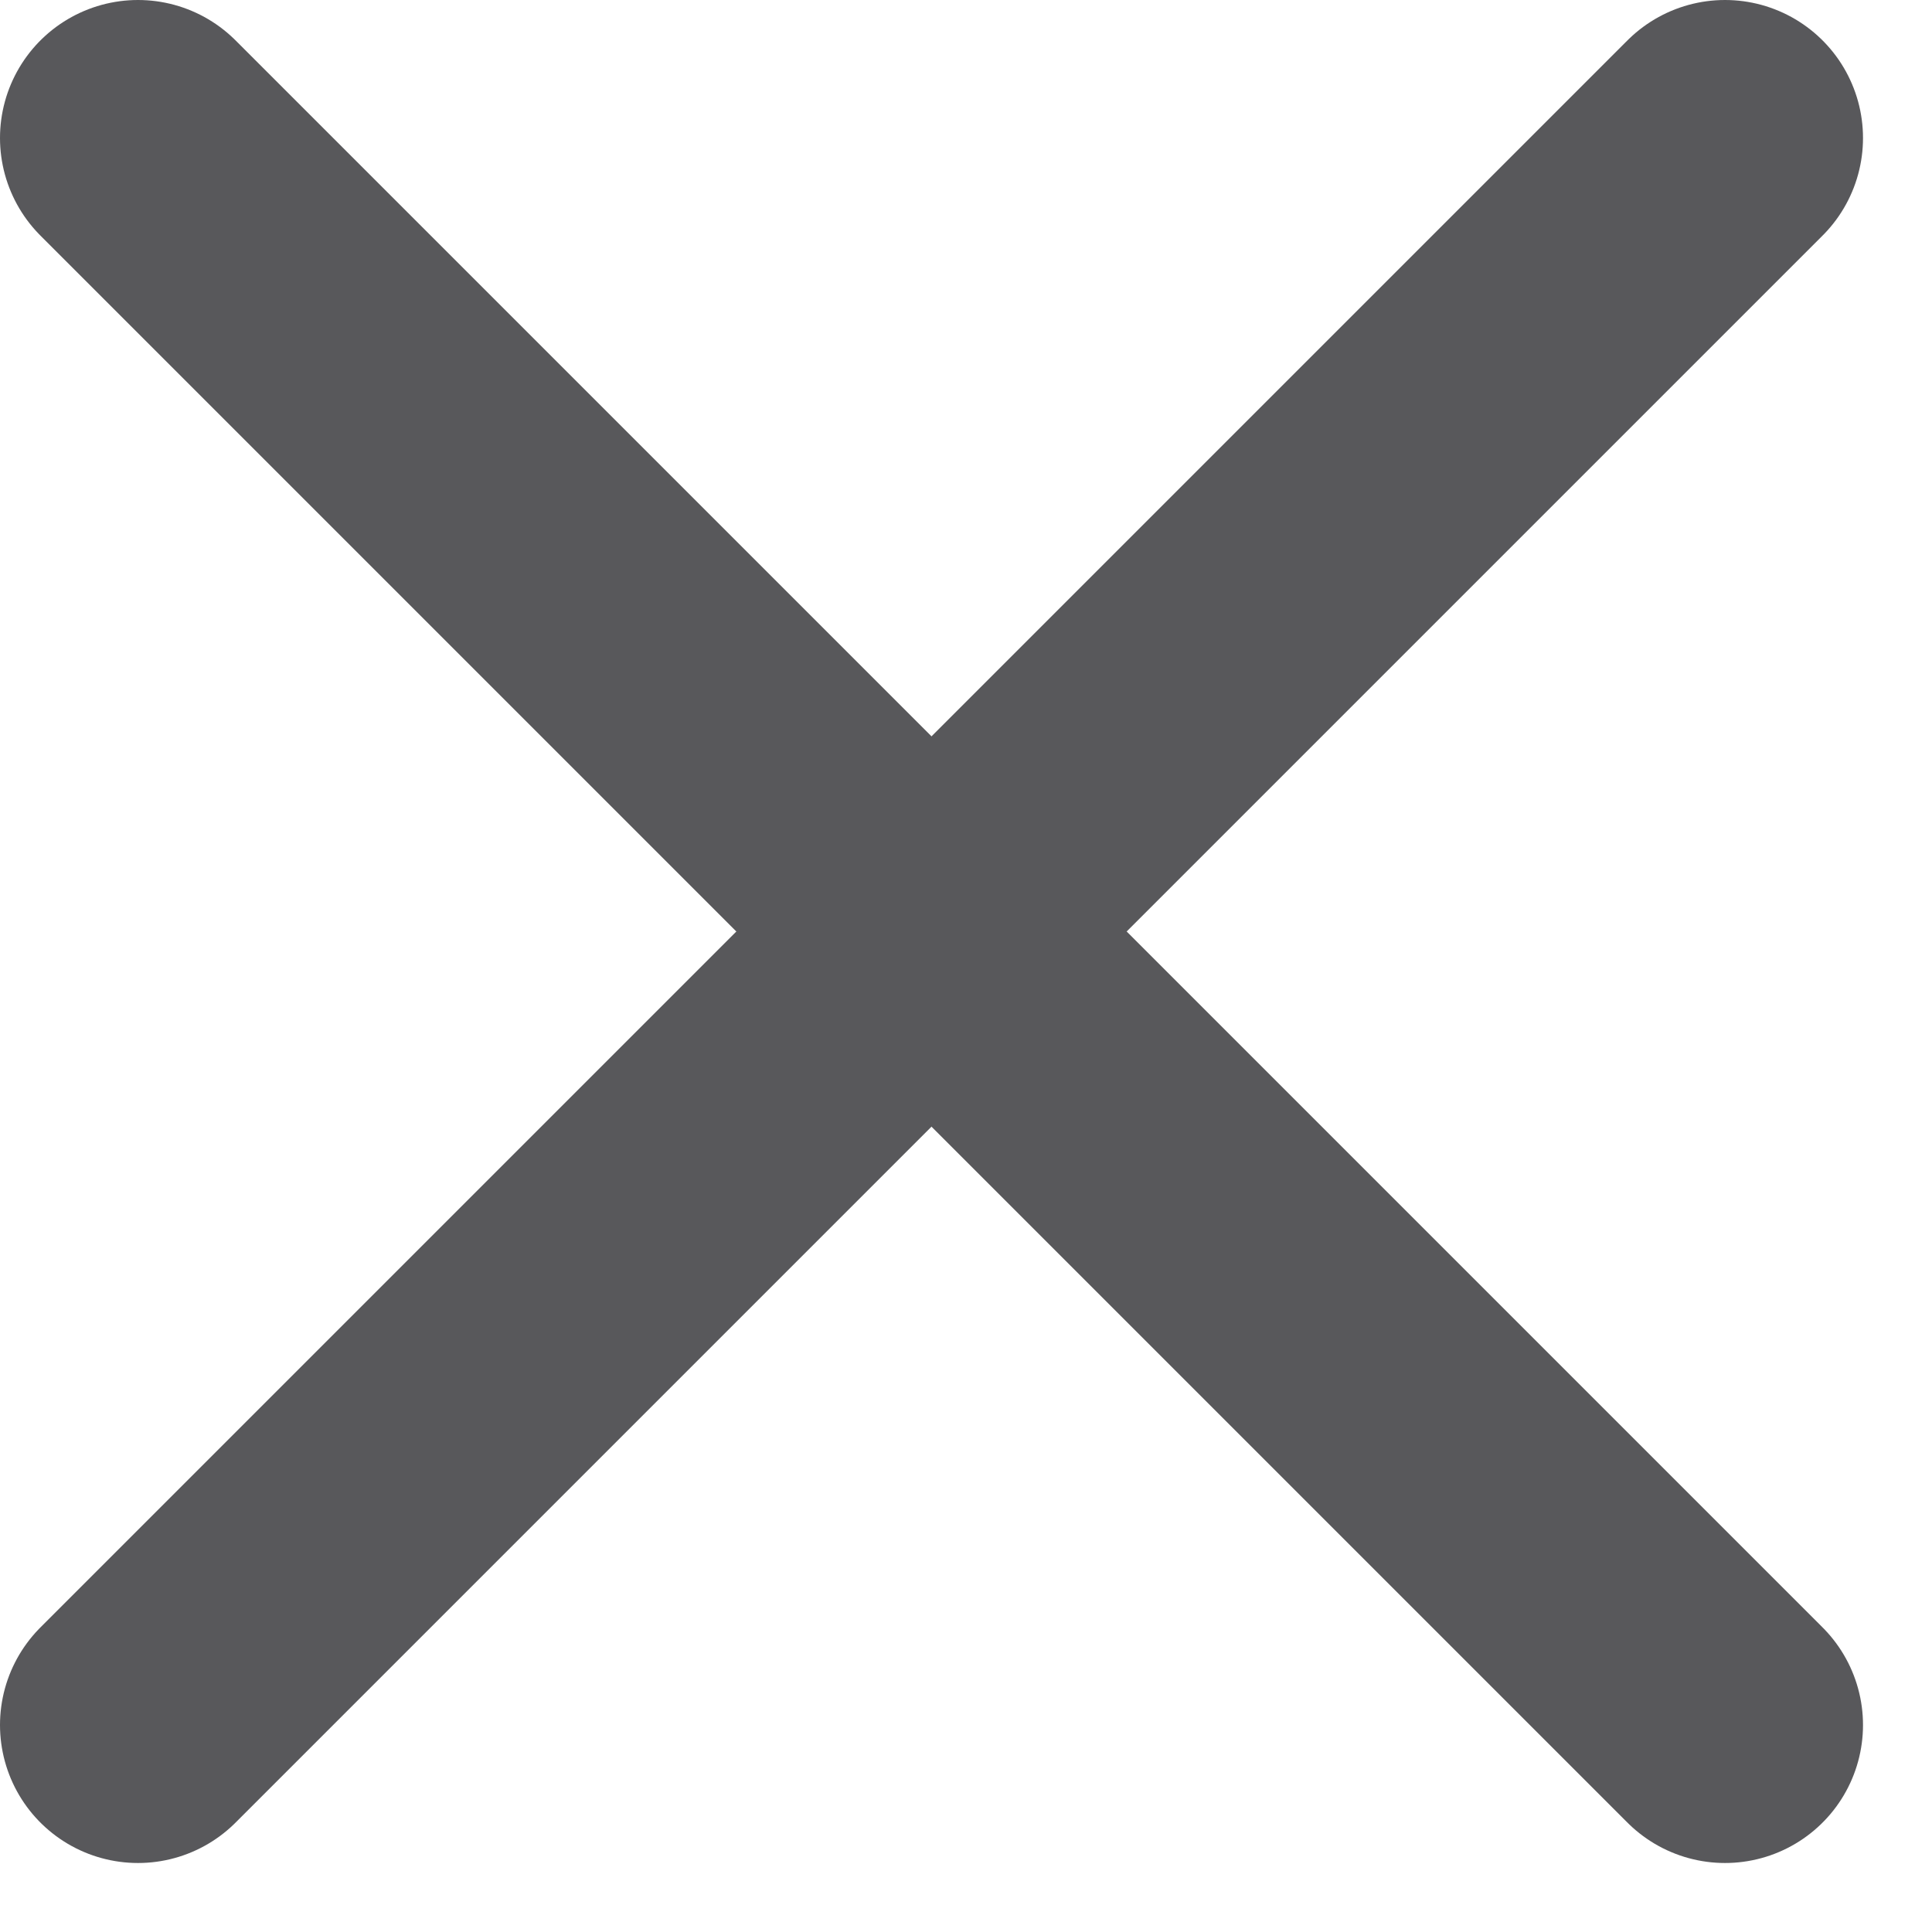
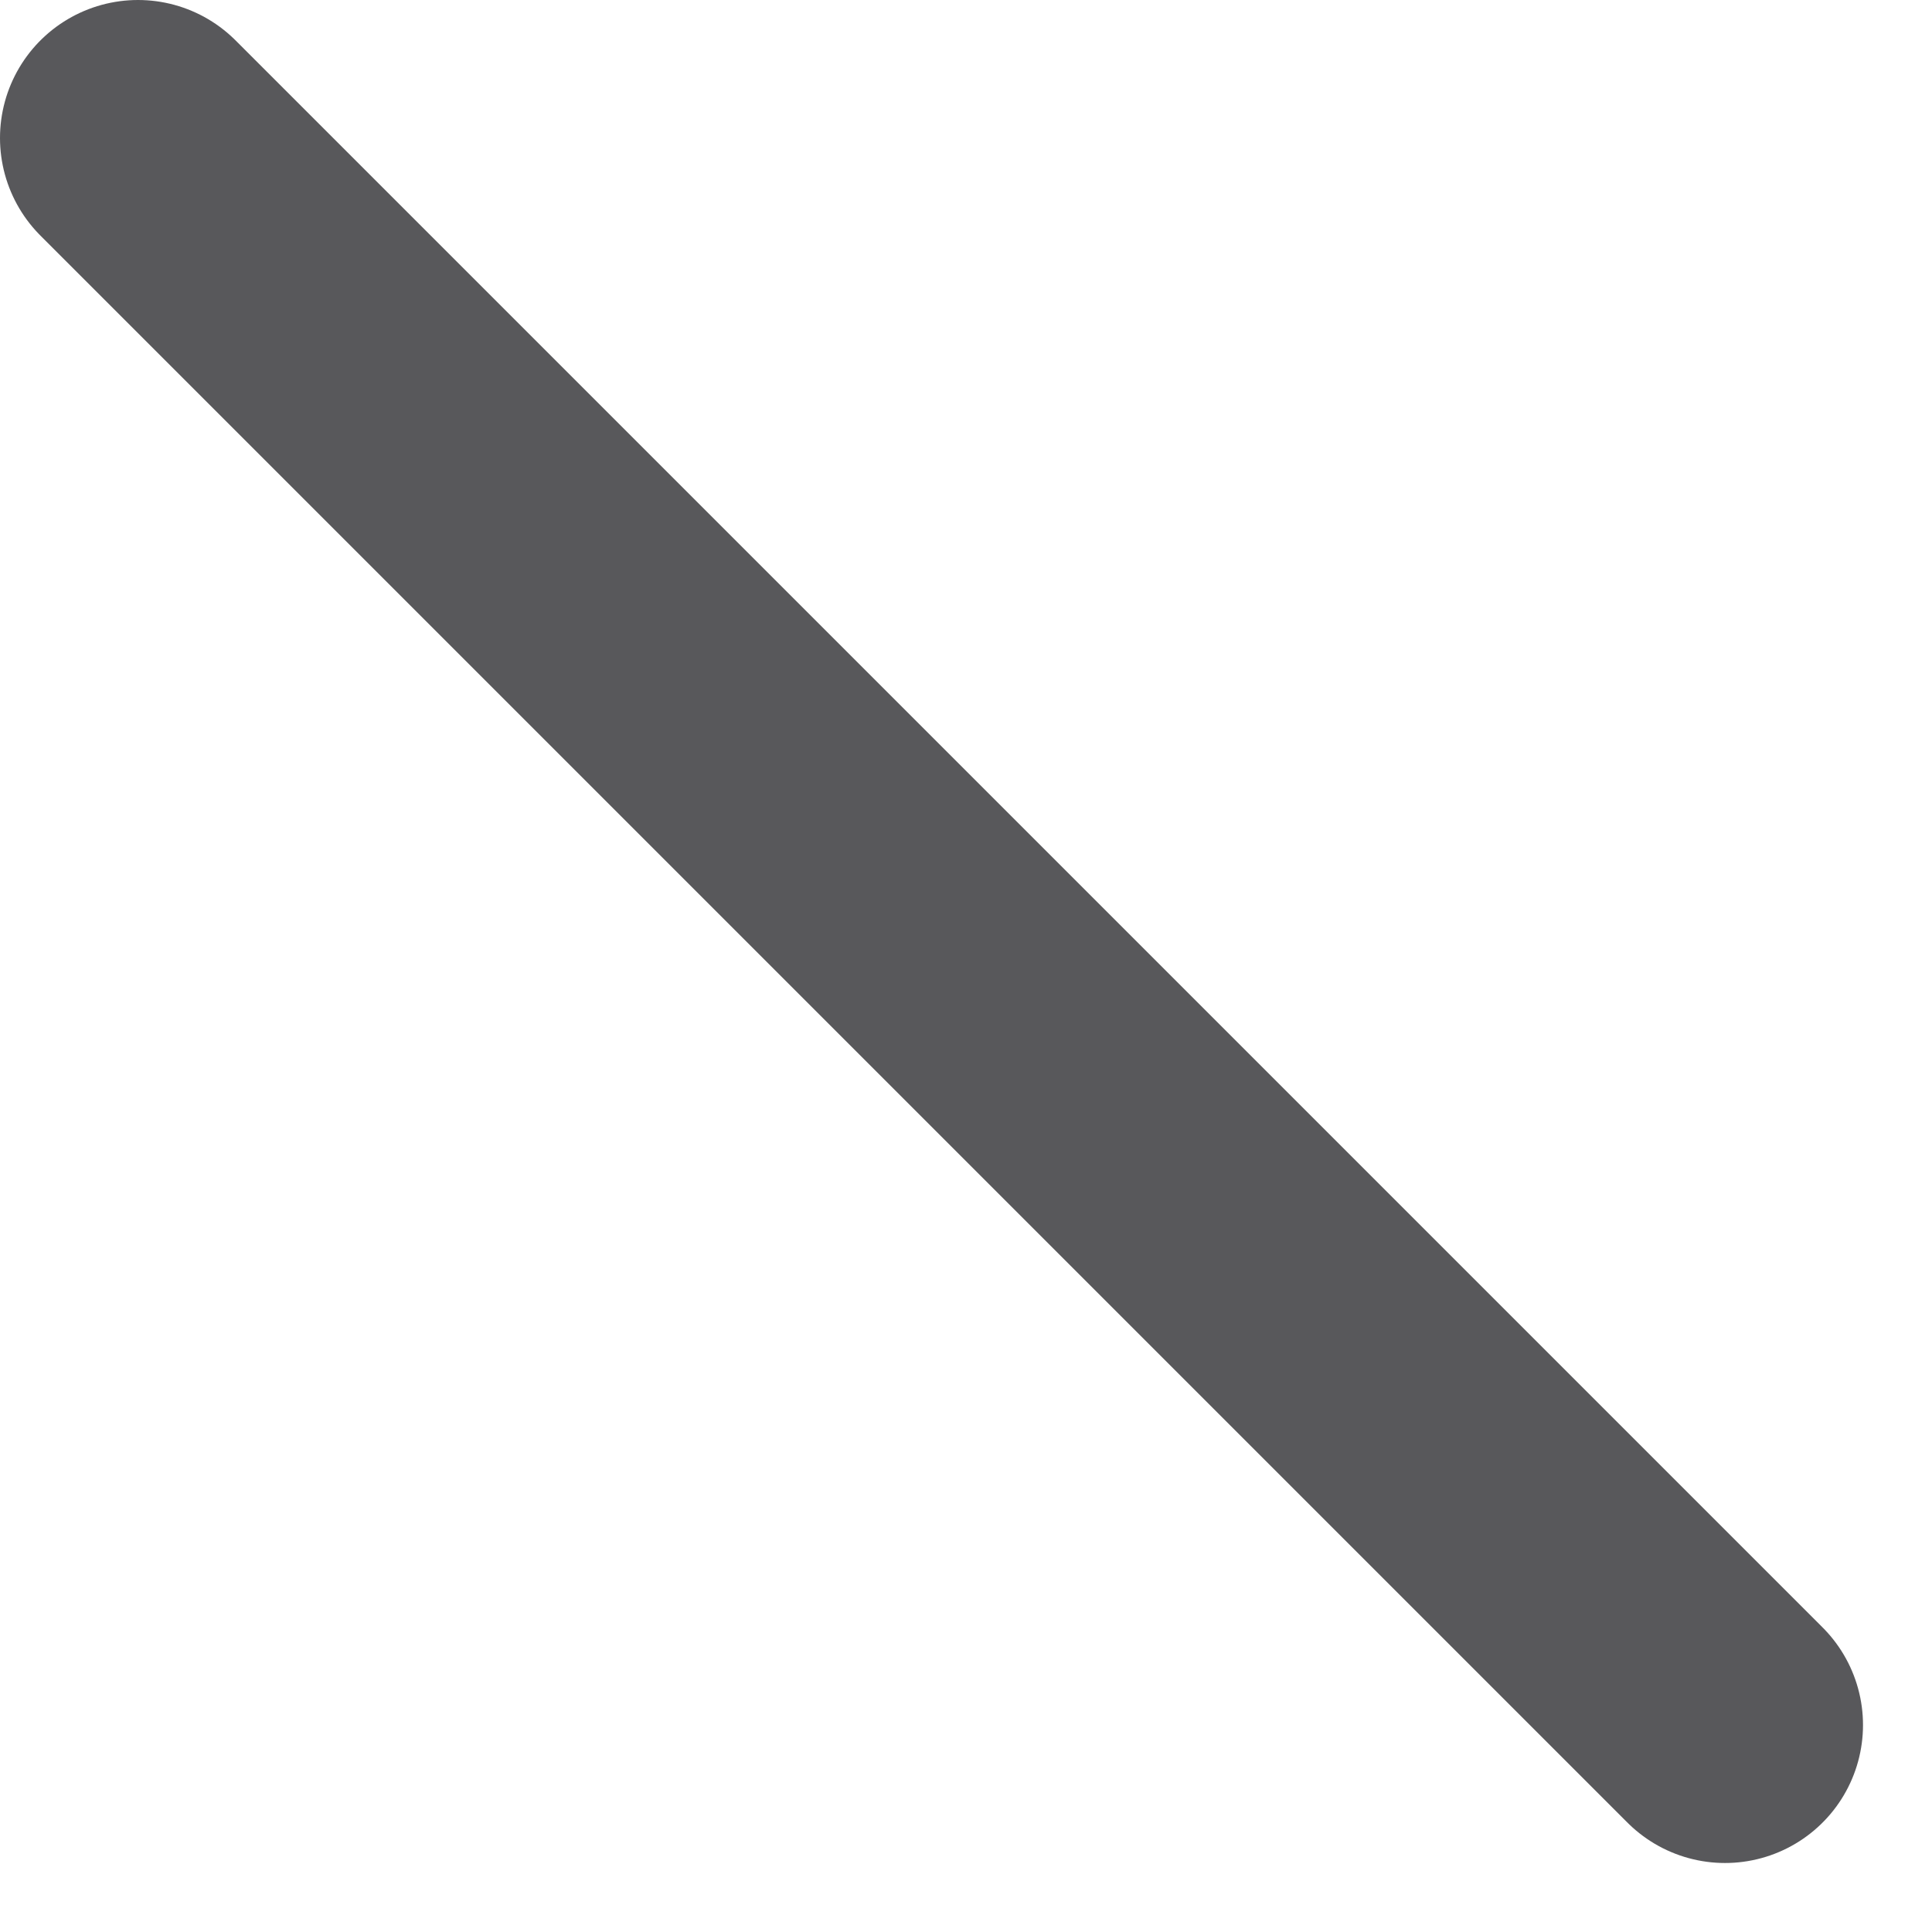
<svg xmlns="http://www.w3.org/2000/svg" width="14" height="14" viewBox="0 0 14 14" fill="none">
-   <path d="M1 12.5L12.5 1" stroke="#58585B" stroke-width="2" stroke-linecap="round" />
  <path d="M1 1L12.5 12.5" stroke="#58585B" stroke-width="2" stroke-linecap="round" />
</svg>